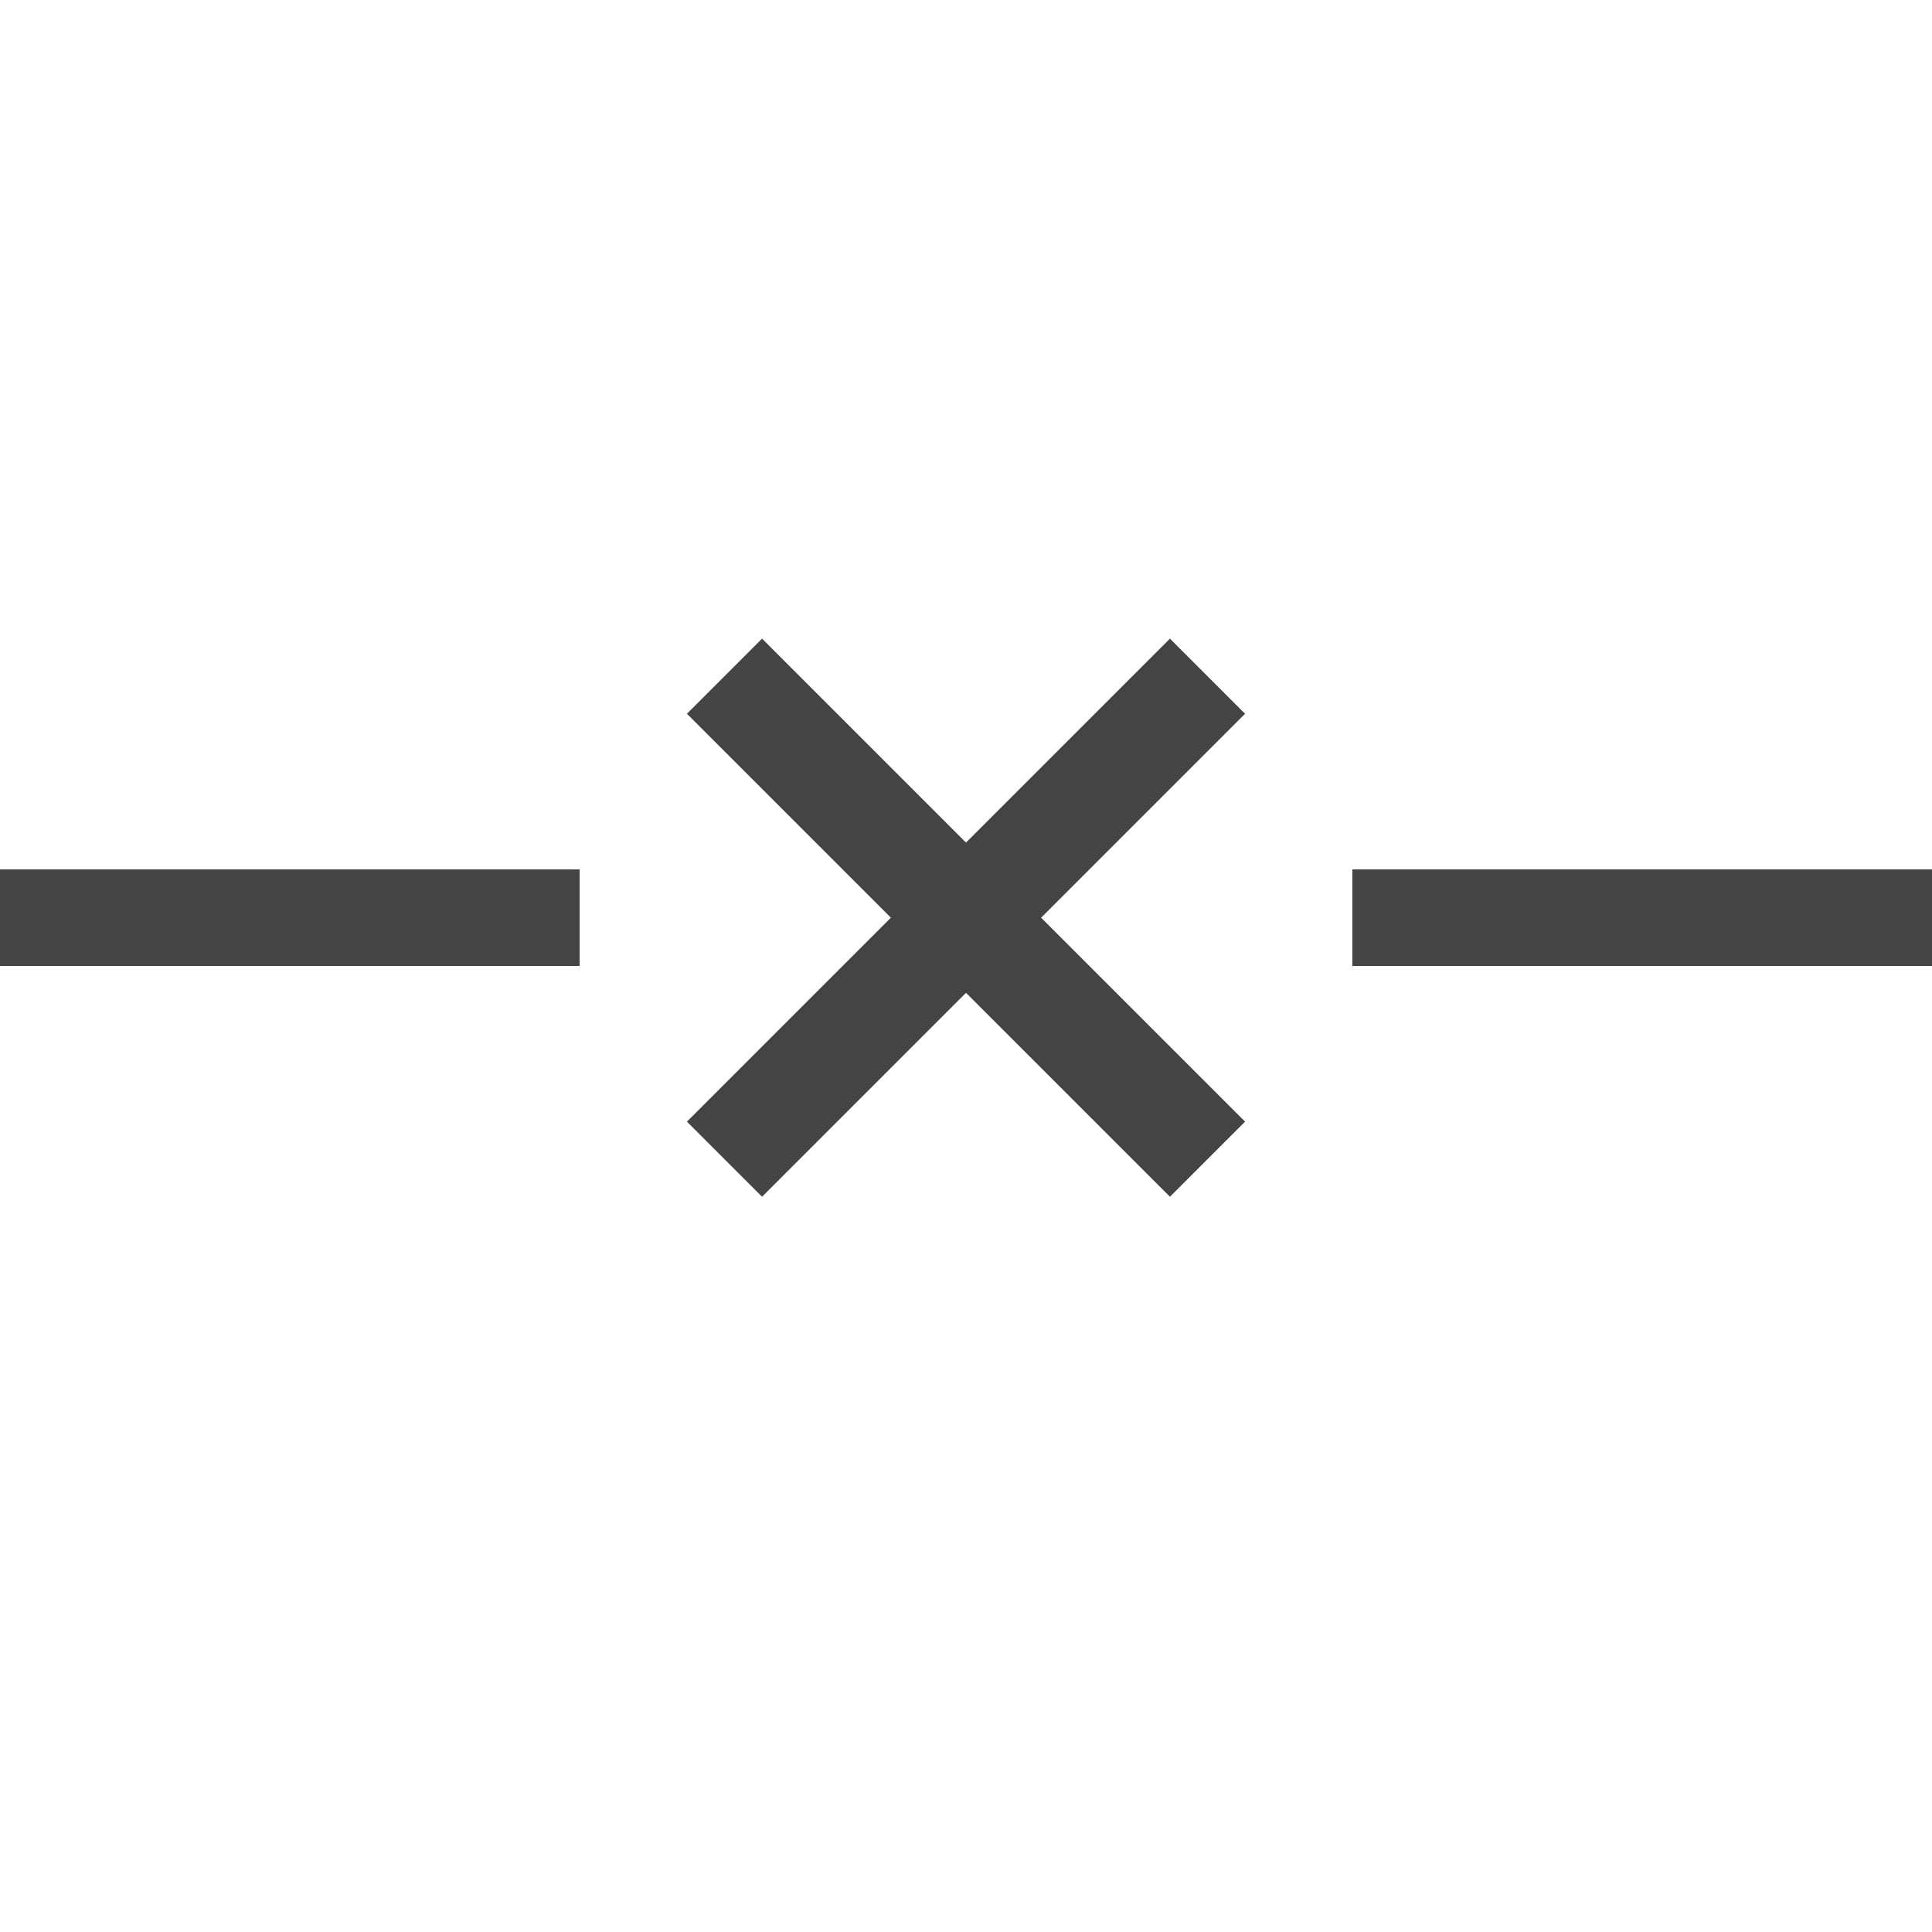
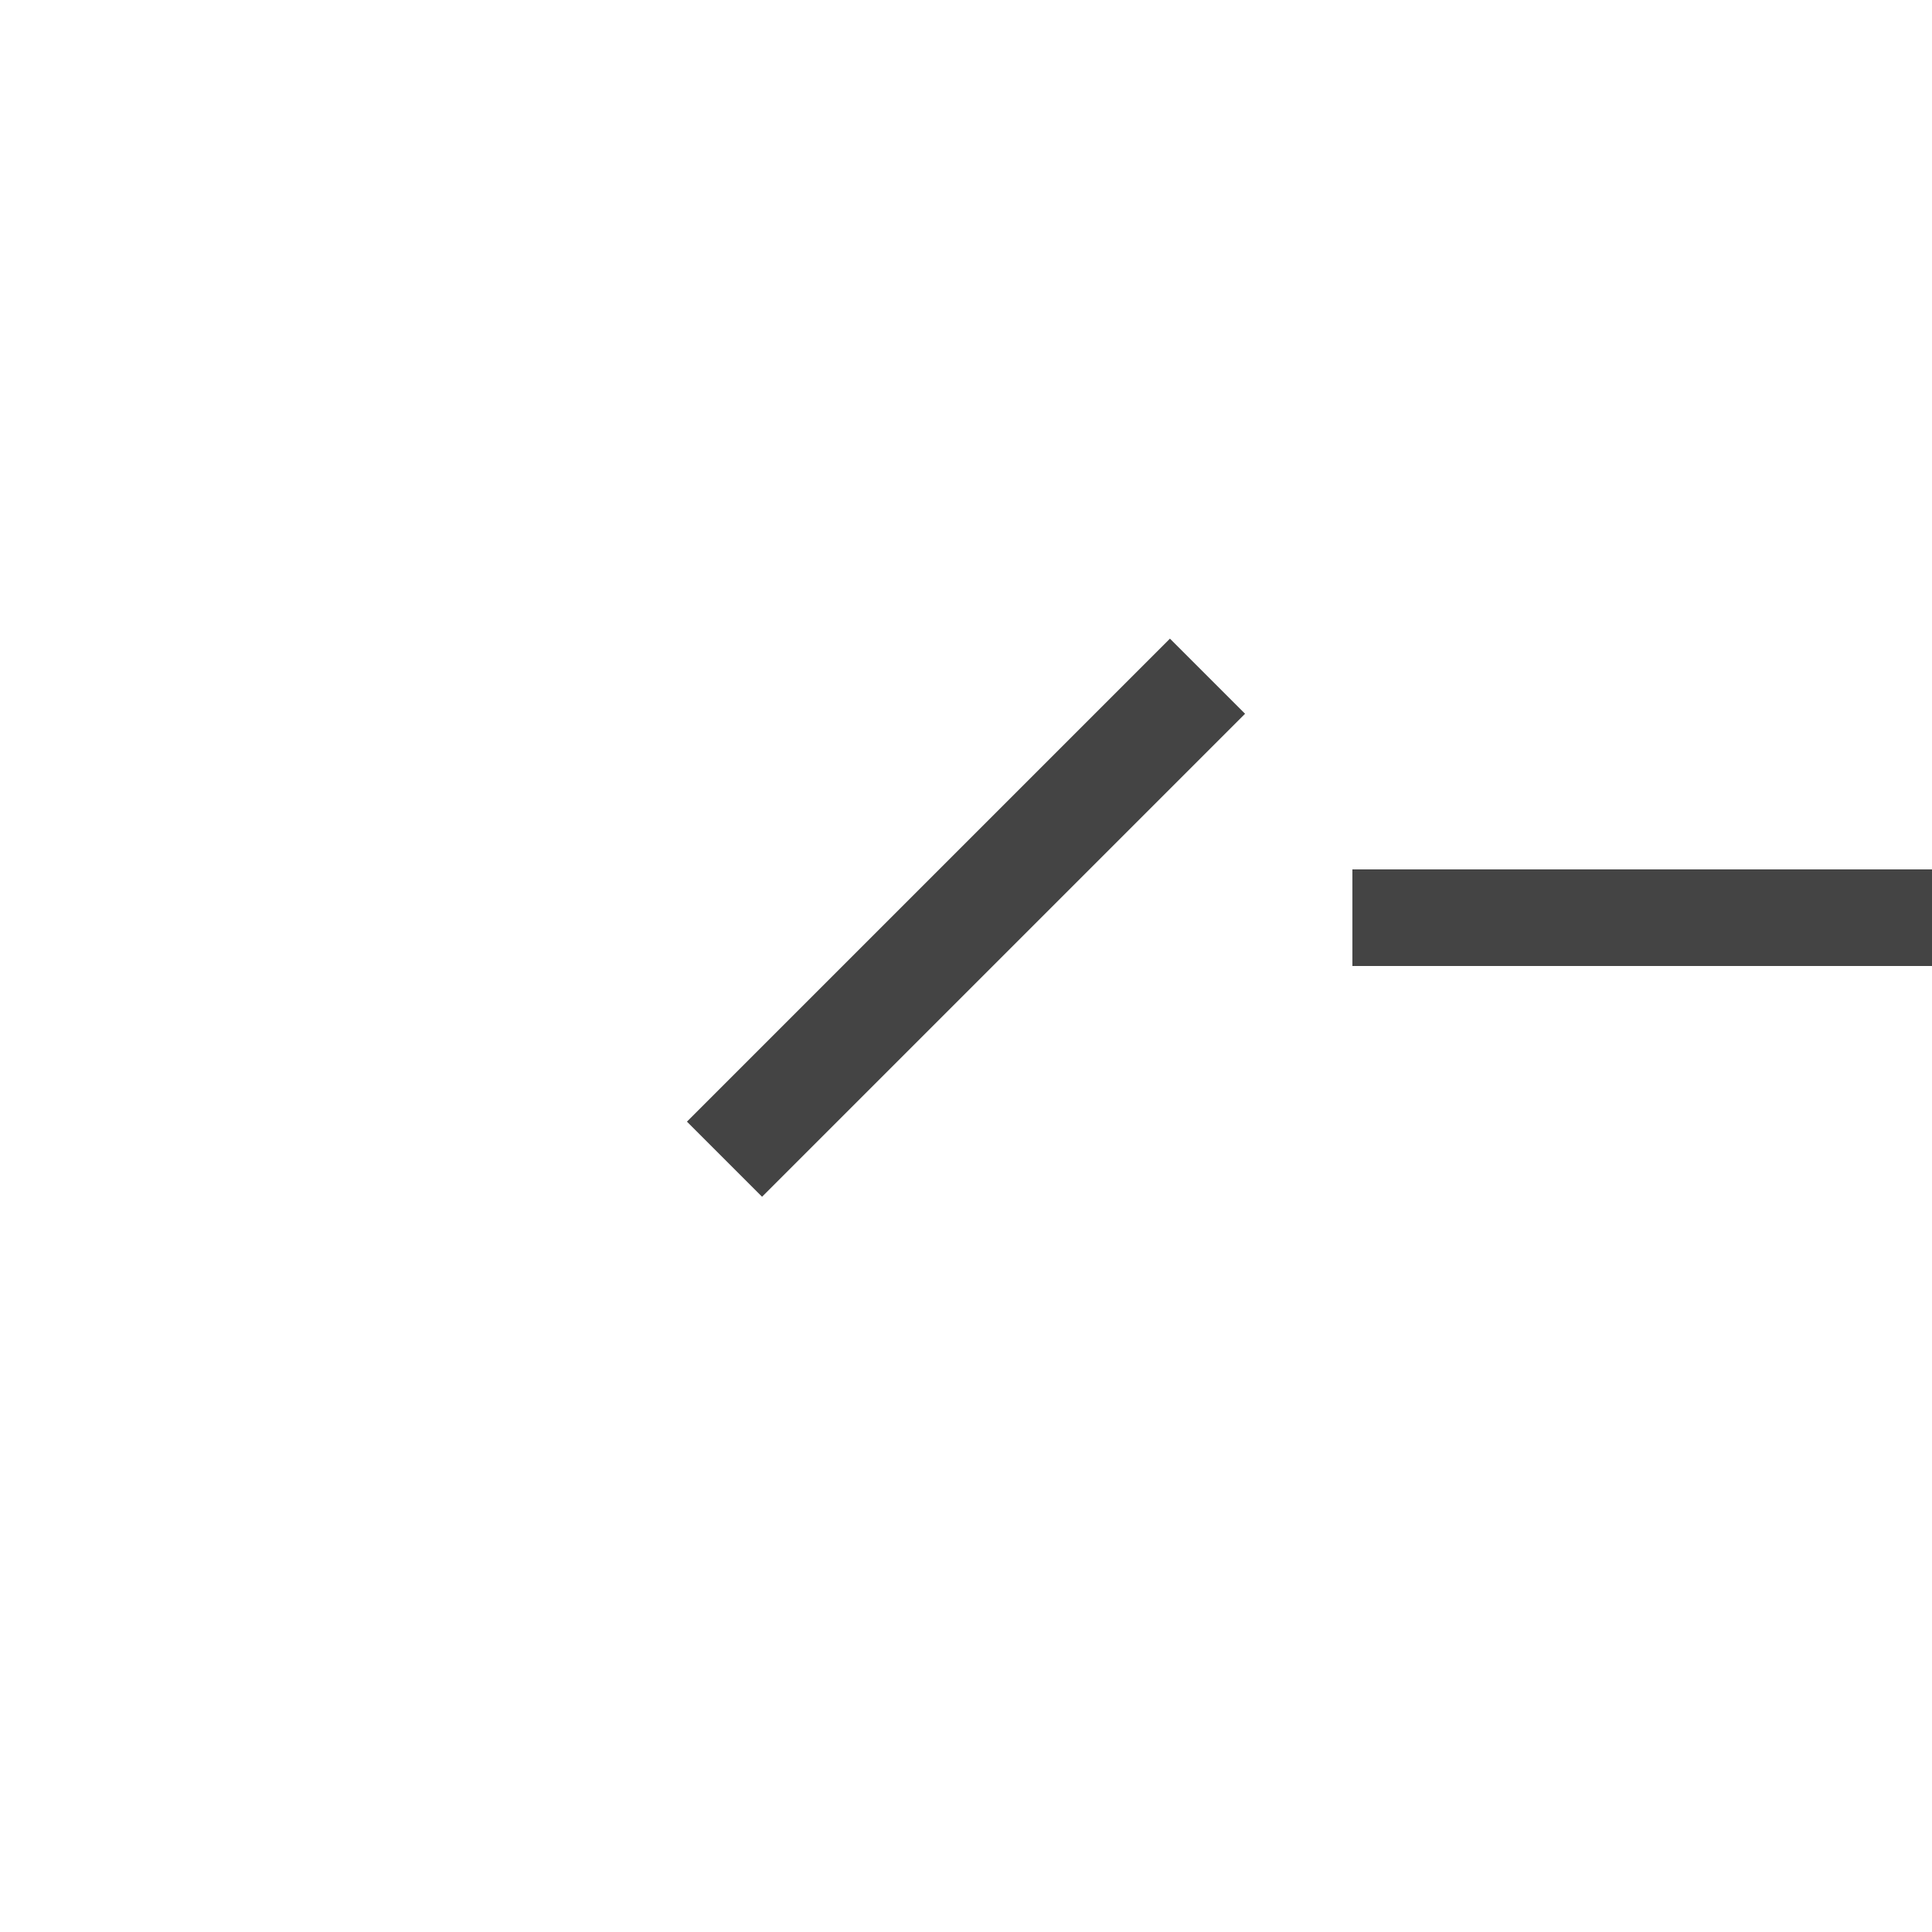
<svg xmlns="http://www.w3.org/2000/svg" width="20" height="20" viewBox="0 0 20 20">
-   <line fill="none" stroke="#444" stroke-width="1.1" x1="7.5" y1="7" x2="12.5" y2="12" />
  <line fill="none" stroke="#444" stroke-width="1.1" x1="12.5" y1="7" x2="7.5" y2="12" />
  <line fill="none" stroke="#444" x1="14" y1="9.5" x2="20" y2="9.5" />
-   <line fill="none" stroke="#444" x1="0" y1="9.5" x2="6" y2="9.5" />
</svg>